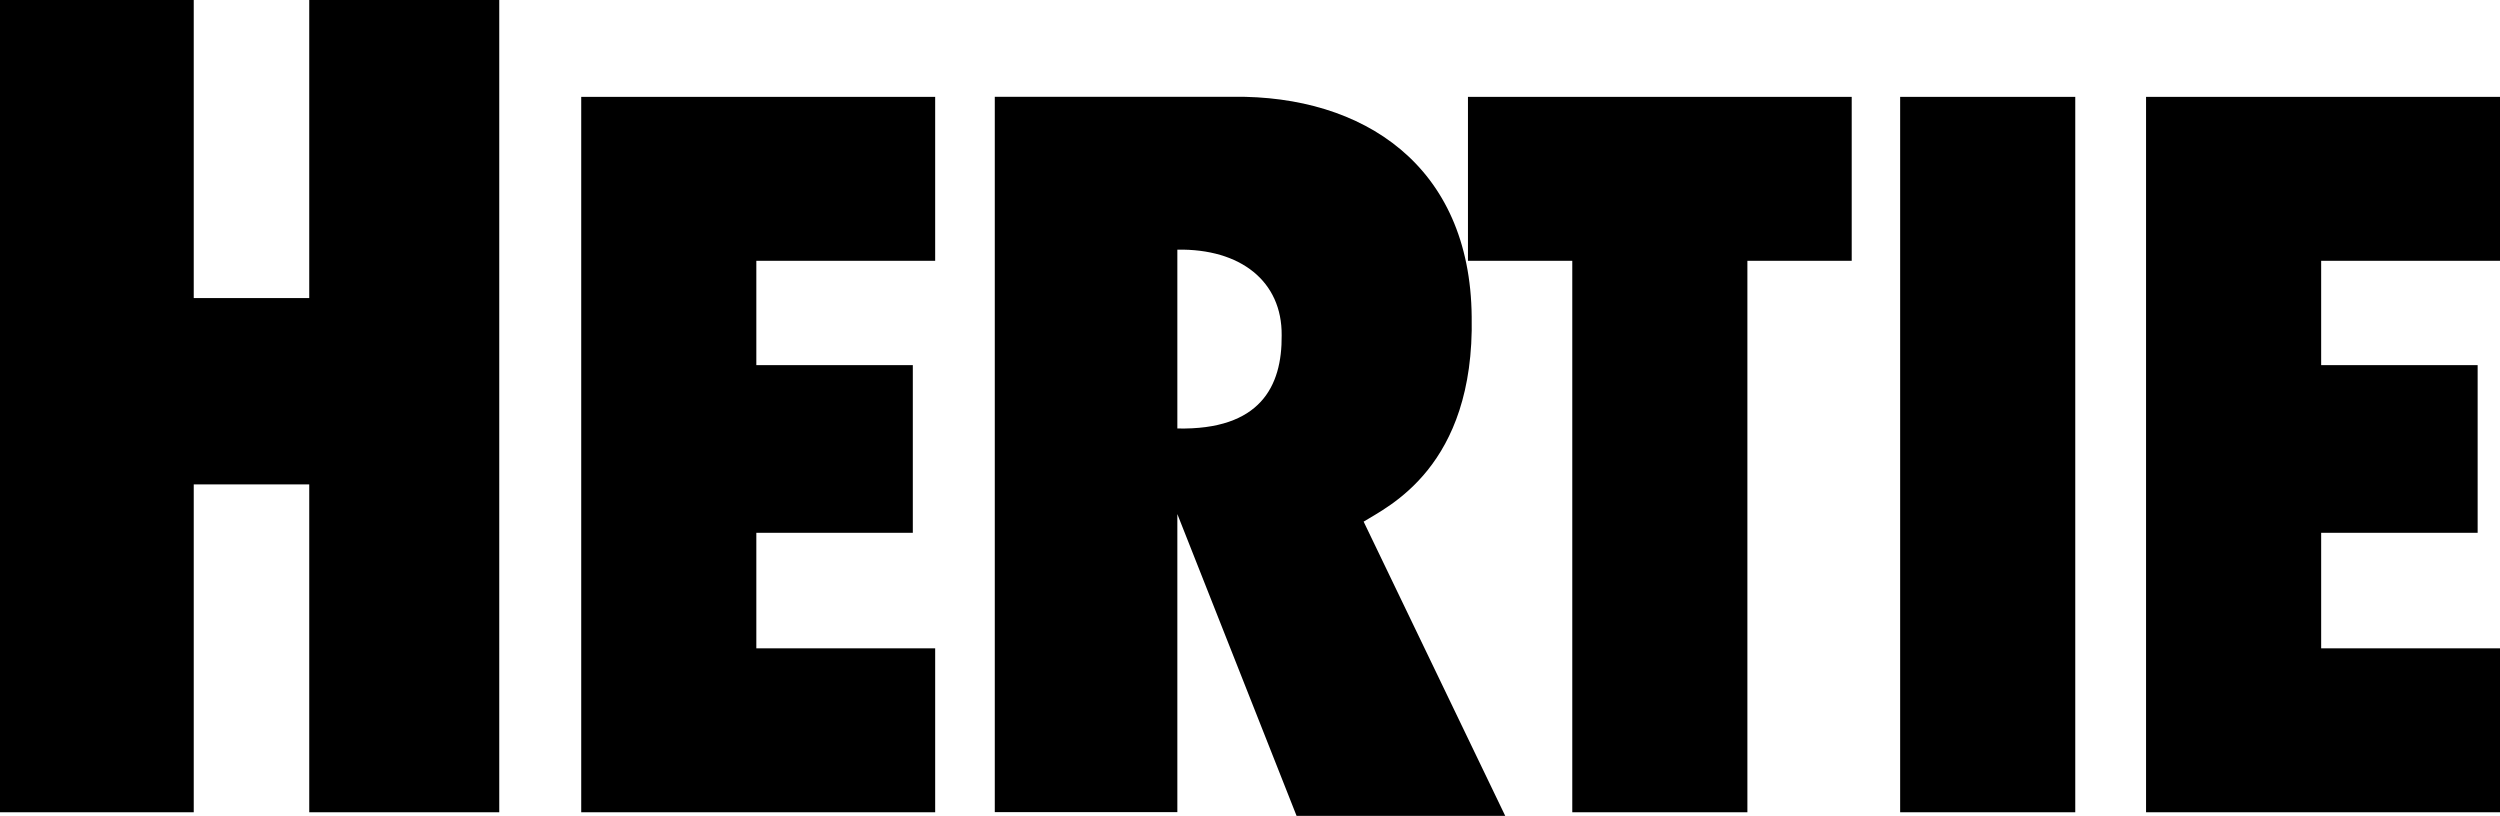
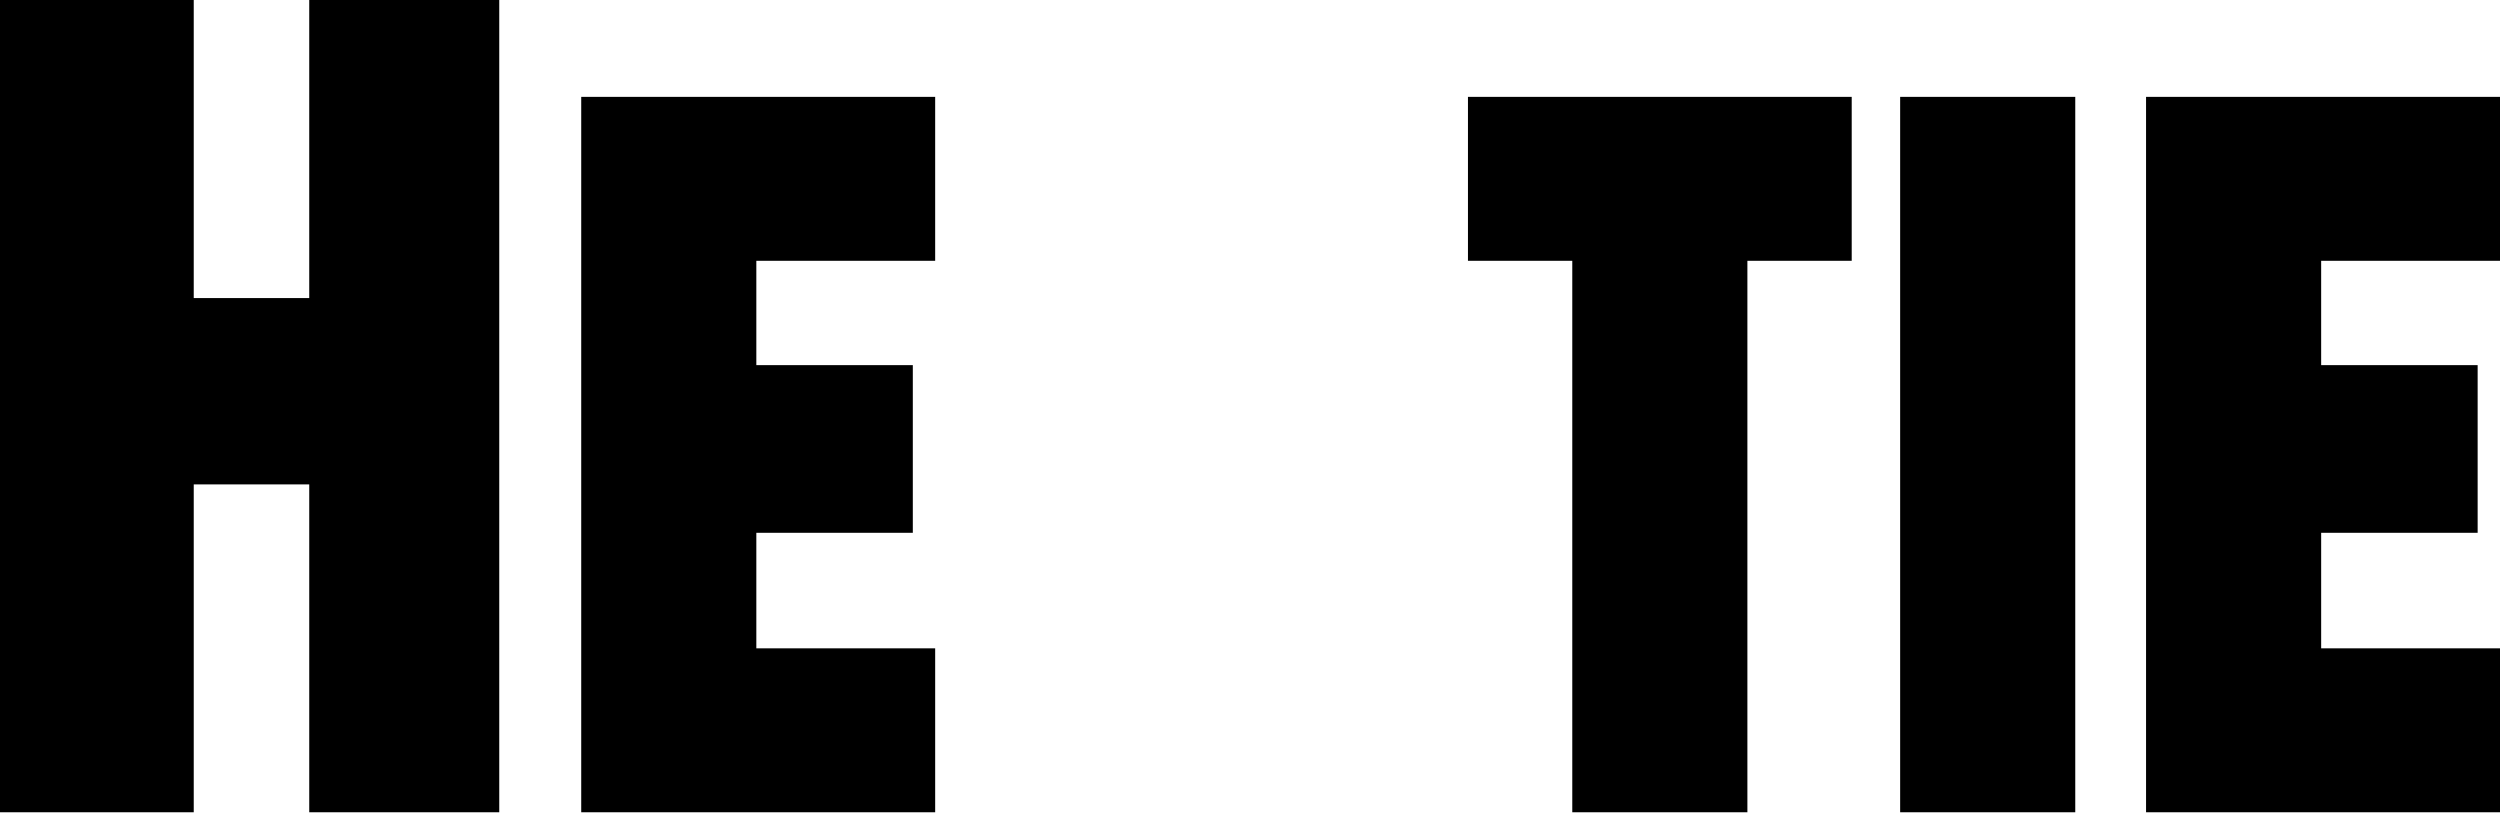
<svg xmlns="http://www.w3.org/2000/svg" width="2500" height="816" viewBox="0 0 20.13 6.57">
  <path d="M2.49 2.4h-.93V0H0v6.54h1.56V3.9h.93v2.64h1.53V0H2.49zM4.68 6.54h2.85V5.22H6.09v-.93h1.26V2.94H6.09V2.1h1.44V.78H4.68zM20.13 2.1V.78h-2.85v5.76h2.85V5.22h-1.44v-.93h1.26V2.94h-1.26V2.1zM11.82 2.1h.84v4.44h1.41V2.1h.84V.78h-3.09zM15.3.78h1.41v5.76H15.3z" />
-   <path d="M11.85 2.55C11.839 1.331 10.975.767 9.93.779H8.01v5.76h1.47v-2.4l.96 2.43h1.68L10.98 4.2c.189-.119.895-.436.87-1.65zm-2.37.9V2.01c.509-.009.844.255.84.69.004.412-.173.764-.84.75z" />
</svg>